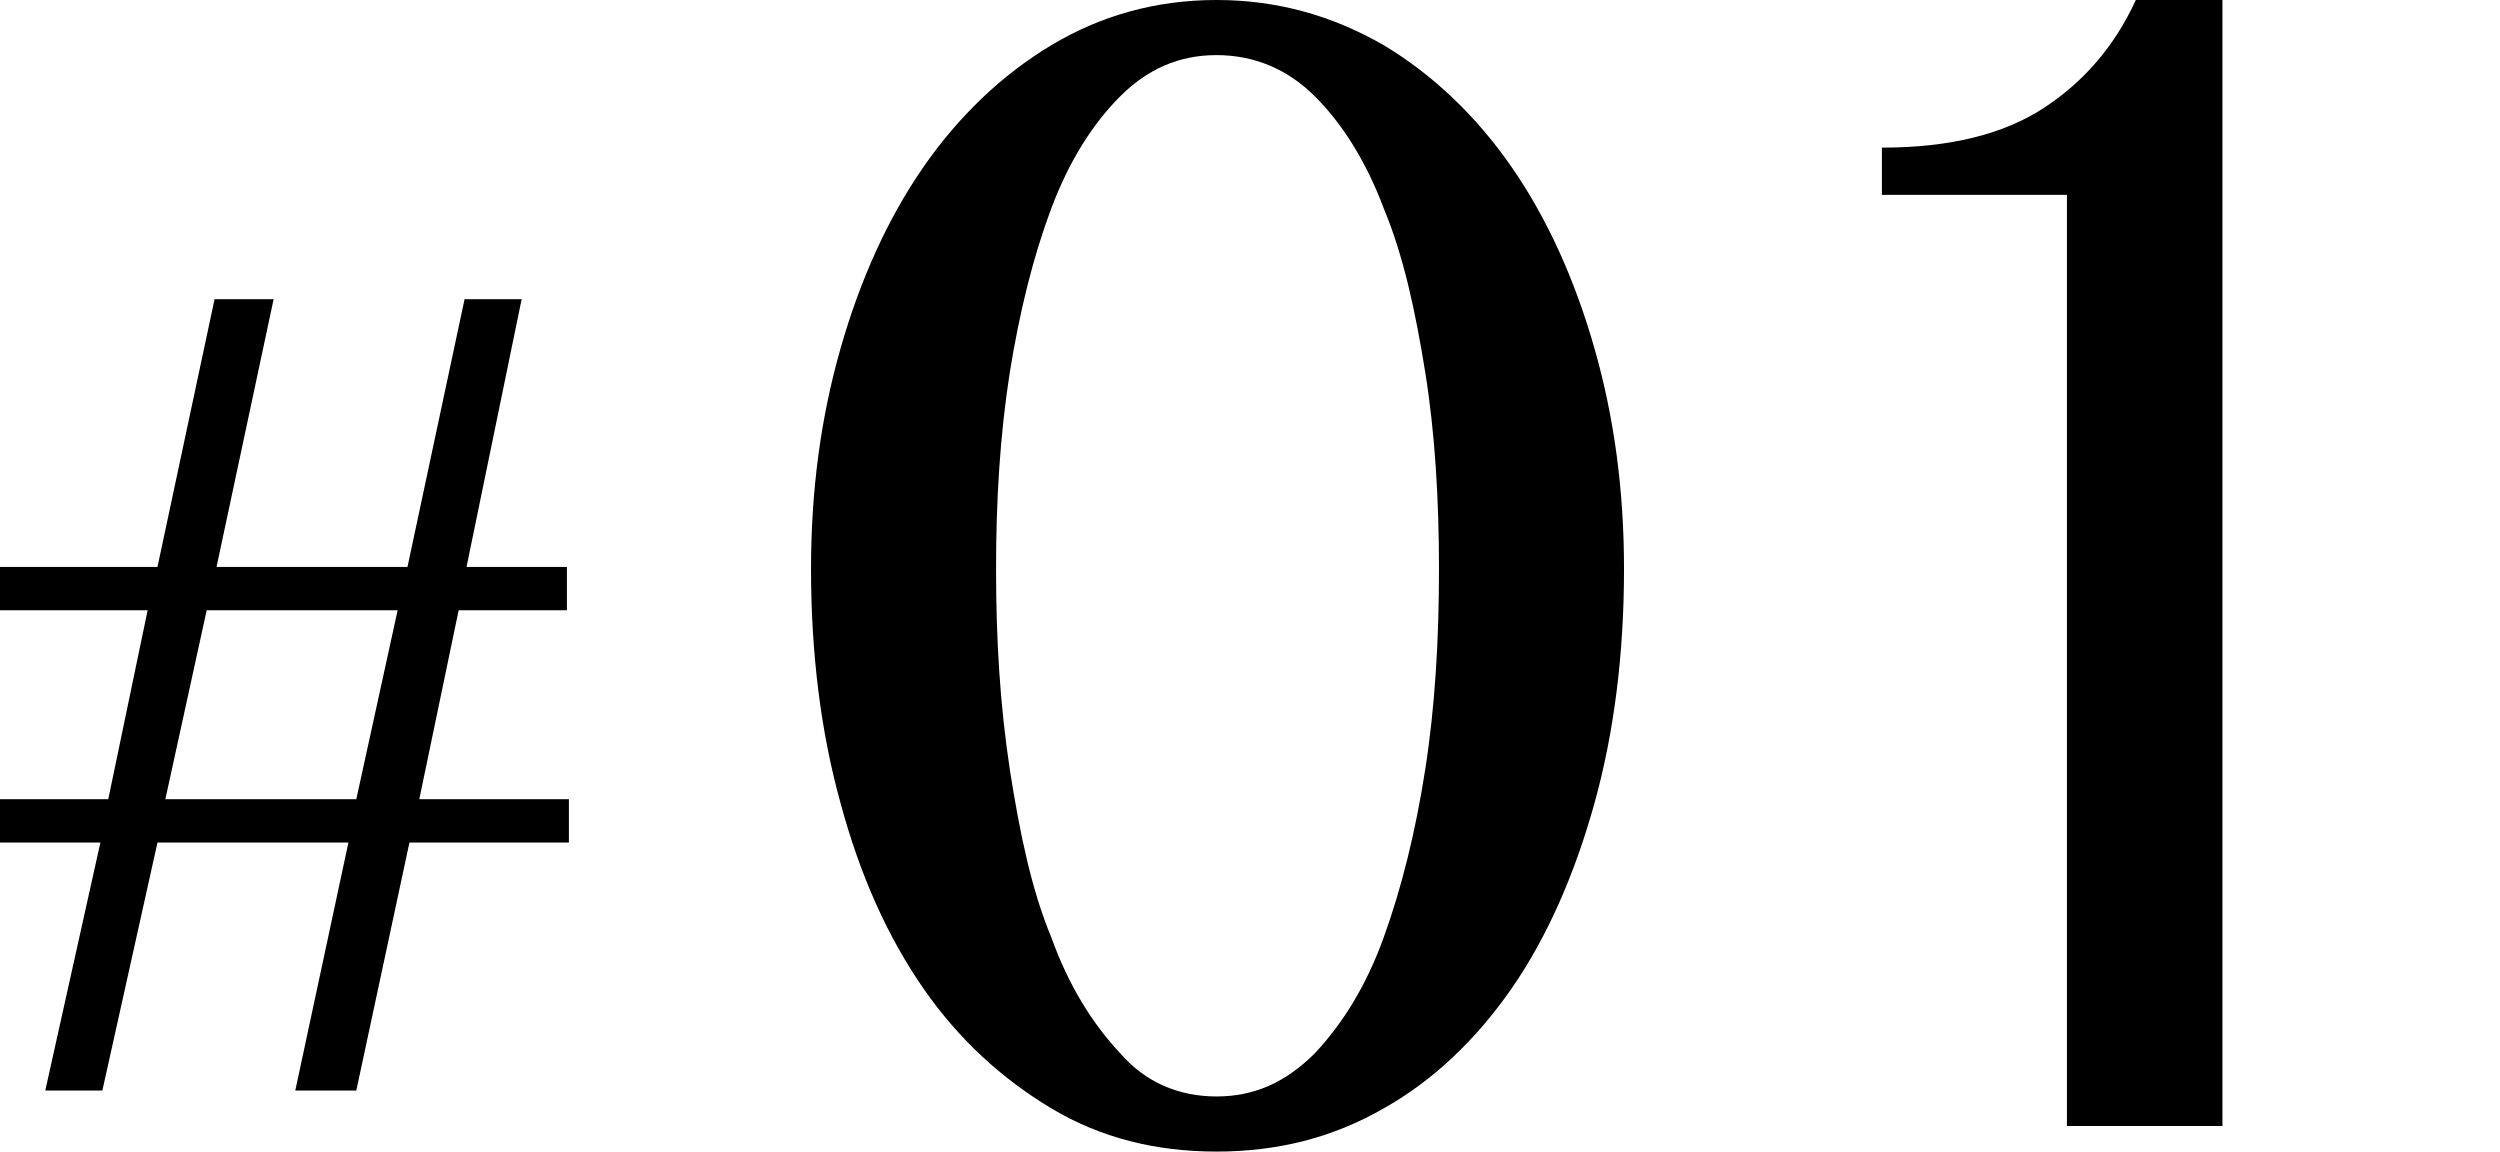
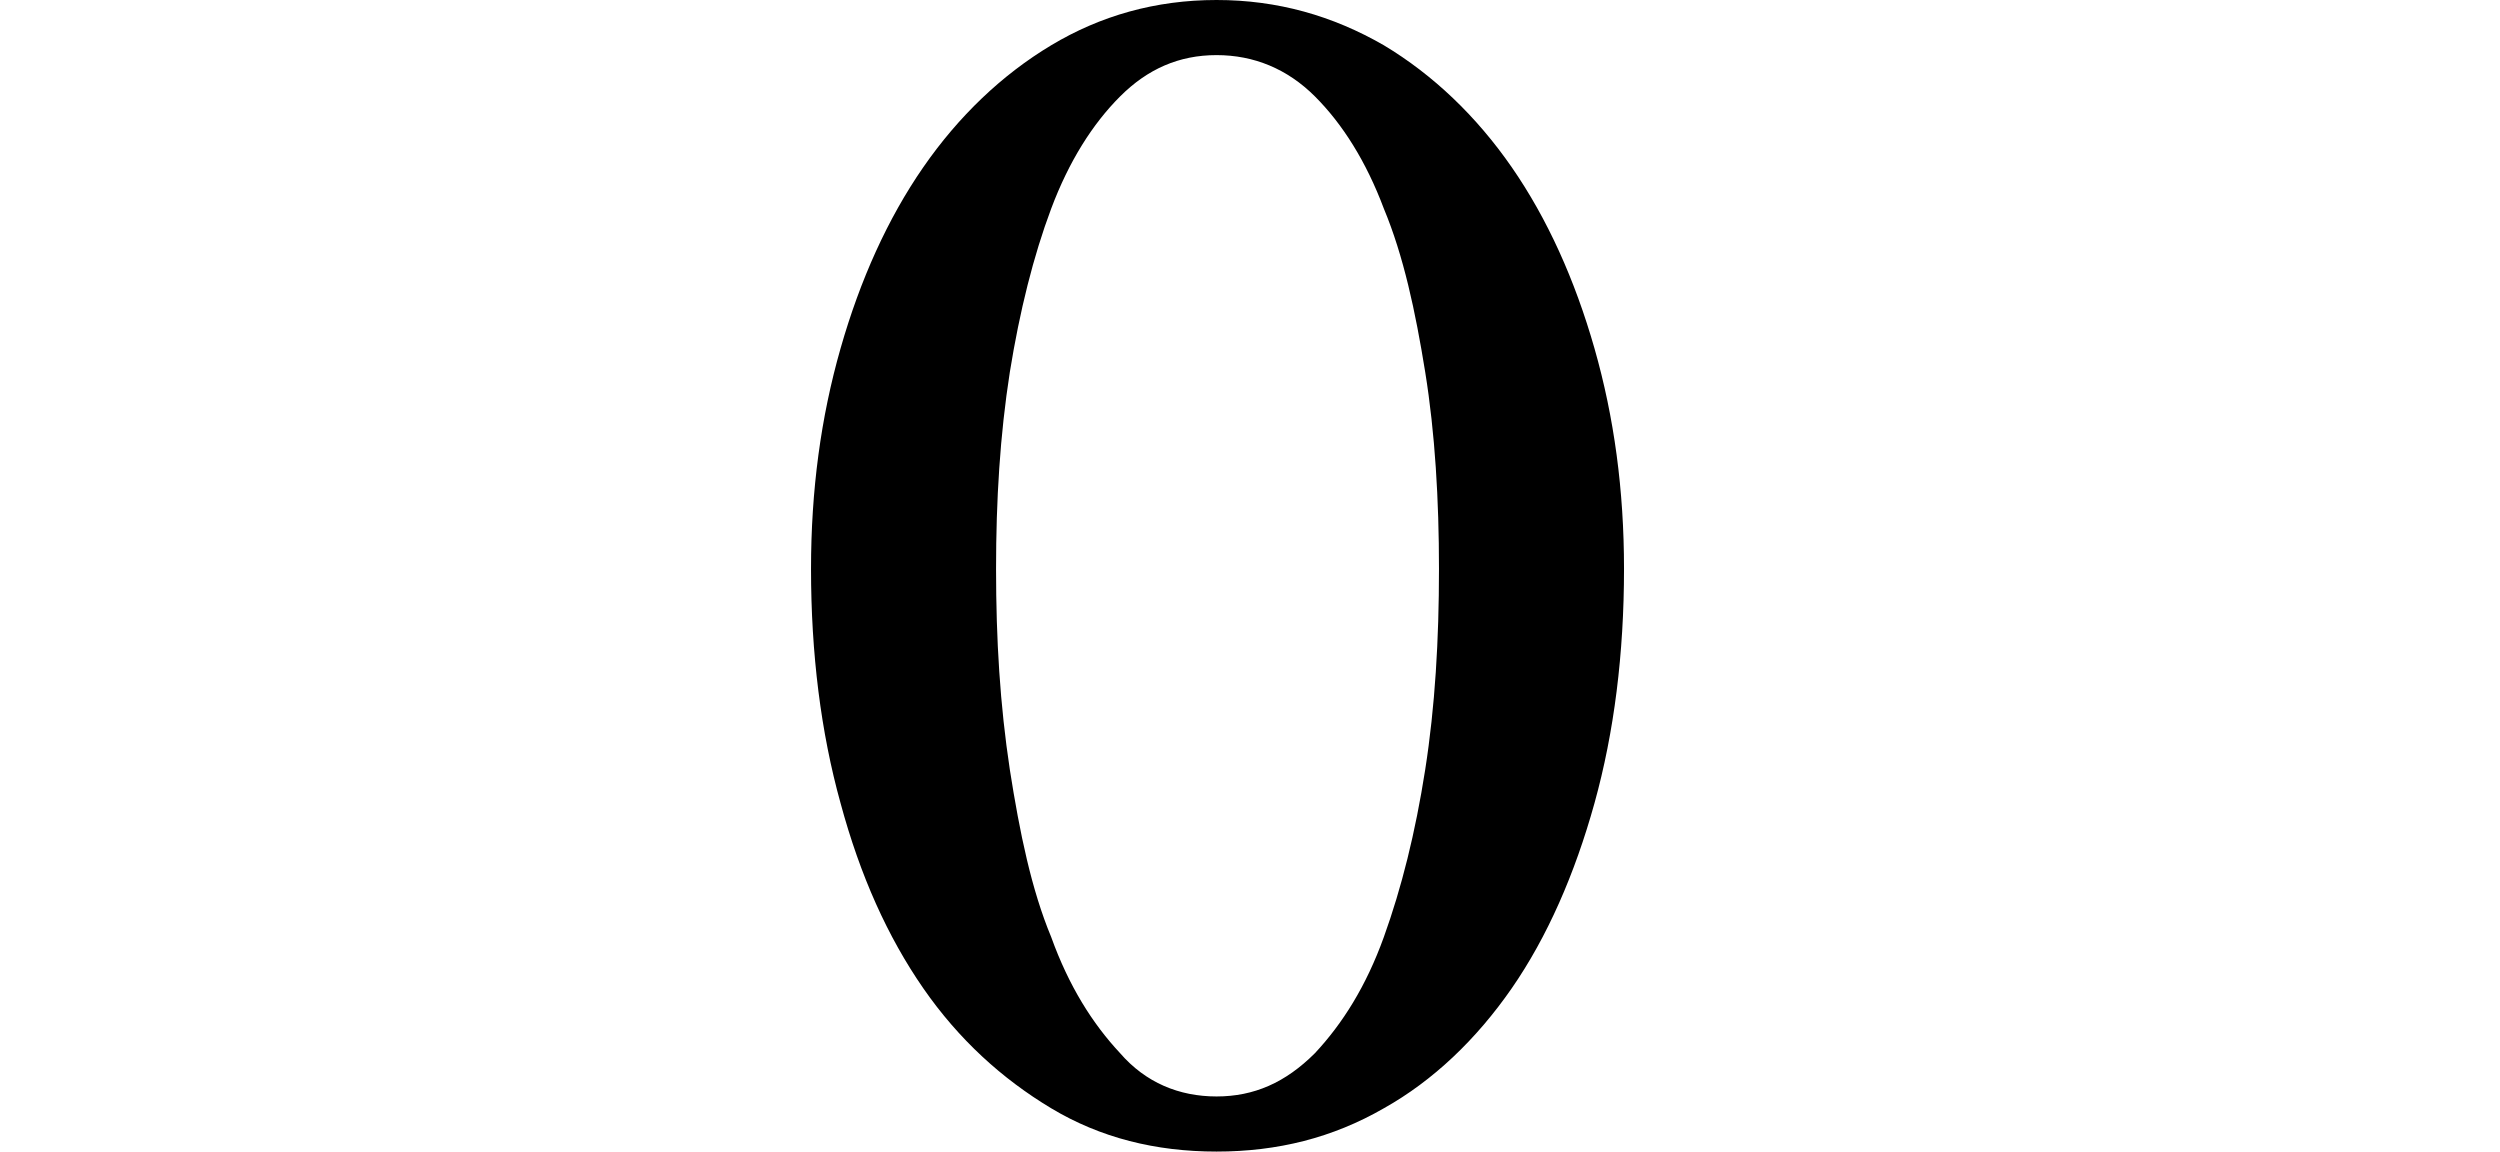
<svg xmlns="http://www.w3.org/2000/svg" version="1.1" id="レイヤー_1" x="0px" y="0px" viewBox="0 0 127 58.5" style="enable-background:new 0 0 127 58.5;" xml:space="preserve">
  <g>
    <g>
      <g>
-         <path d="M8,28.8l2.9-13.6h3L11,28.8h9.7l2.9-13.6h2.9l-2.8,13.6h5.1v2.2h-5.5l-2,9.6h7.6v2.2h-8.1l-2.7,12.6H15l2.7-12.6H8     L5.2,55.4H2.3l2.8-12.6H0v-2.2h5.5l2-9.6H0v-2.2H8z M8.4,40.6h9.7l2.1-9.6h-9.7L8.4,40.6z" />
-       </g>
+         </g>
    </g>
    <g>
      <path d="M61.8,58.5c-3.1,0-5.9-0.7-8.4-2.2c-2.5-1.5-4.7-3.5-6.5-6.1c-1.8-2.6-3.2-5.7-4.2-9.4c-1-3.6-1.5-7.6-1.5-11.9    c0-4,0.5-7.7,1.5-11.2c1-3.5,2.4-6.6,4.2-9.2c1.8-2.6,4-4.7,6.5-6.2C55.9,0.8,58.7,0,61.8,0c3.1,0,5.9,0.8,8.5,2.3    c2.5,1.5,4.7,3.6,6.5,6.2c1.8,2.6,3.2,5.7,4.2,9.2c1,3.5,1.5,7.2,1.5,11.2c0,4.3-0.5,8.3-1.5,11.9c-1,3.6-2.4,6.8-4.2,9.4    c-1.8,2.6-4,4.7-6.5,6.1C67.7,57.8,64.9,58.5,61.8,58.5z M61.8,55.7c1.9,0,3.5-0.7,5-2.2c1.4-1.5,2.6-3.4,3.5-5.9    c0.9-2.5,1.6-5.3,2.1-8.5c0.5-3.2,0.7-6.6,0.7-10.2c0-3.5-0.2-6.9-0.7-10s-1.1-5.9-2.1-8.3c-0.9-2.4-2.1-4.3-3.5-5.7    c-1.4-1.4-3.1-2.1-5-2.1c-1.9,0-3.5,0.7-4.9,2.1c-1.4,1.4-2.6,3.3-3.5,5.7c-0.9,2.4-1.6,5.2-2.1,8.3c-0.5,3.2-0.7,6.5-0.7,10    c0,3.6,0.2,6.9,0.7,10.2c0.5,3.2,1.1,6.1,2.1,8.5c0.9,2.5,2.1,4.4,3.5,5.9C58.2,55,59.9,55.7,61.8,55.7z" />
-       <path d="M105,57.2V9.9h-9.4V7.5c3.5,0,6.2-0.7,8.2-2c2-1.3,3.6-3.1,4.7-5.5h4.4v57.2H105z" />
    </g>
  </g>
</svg>